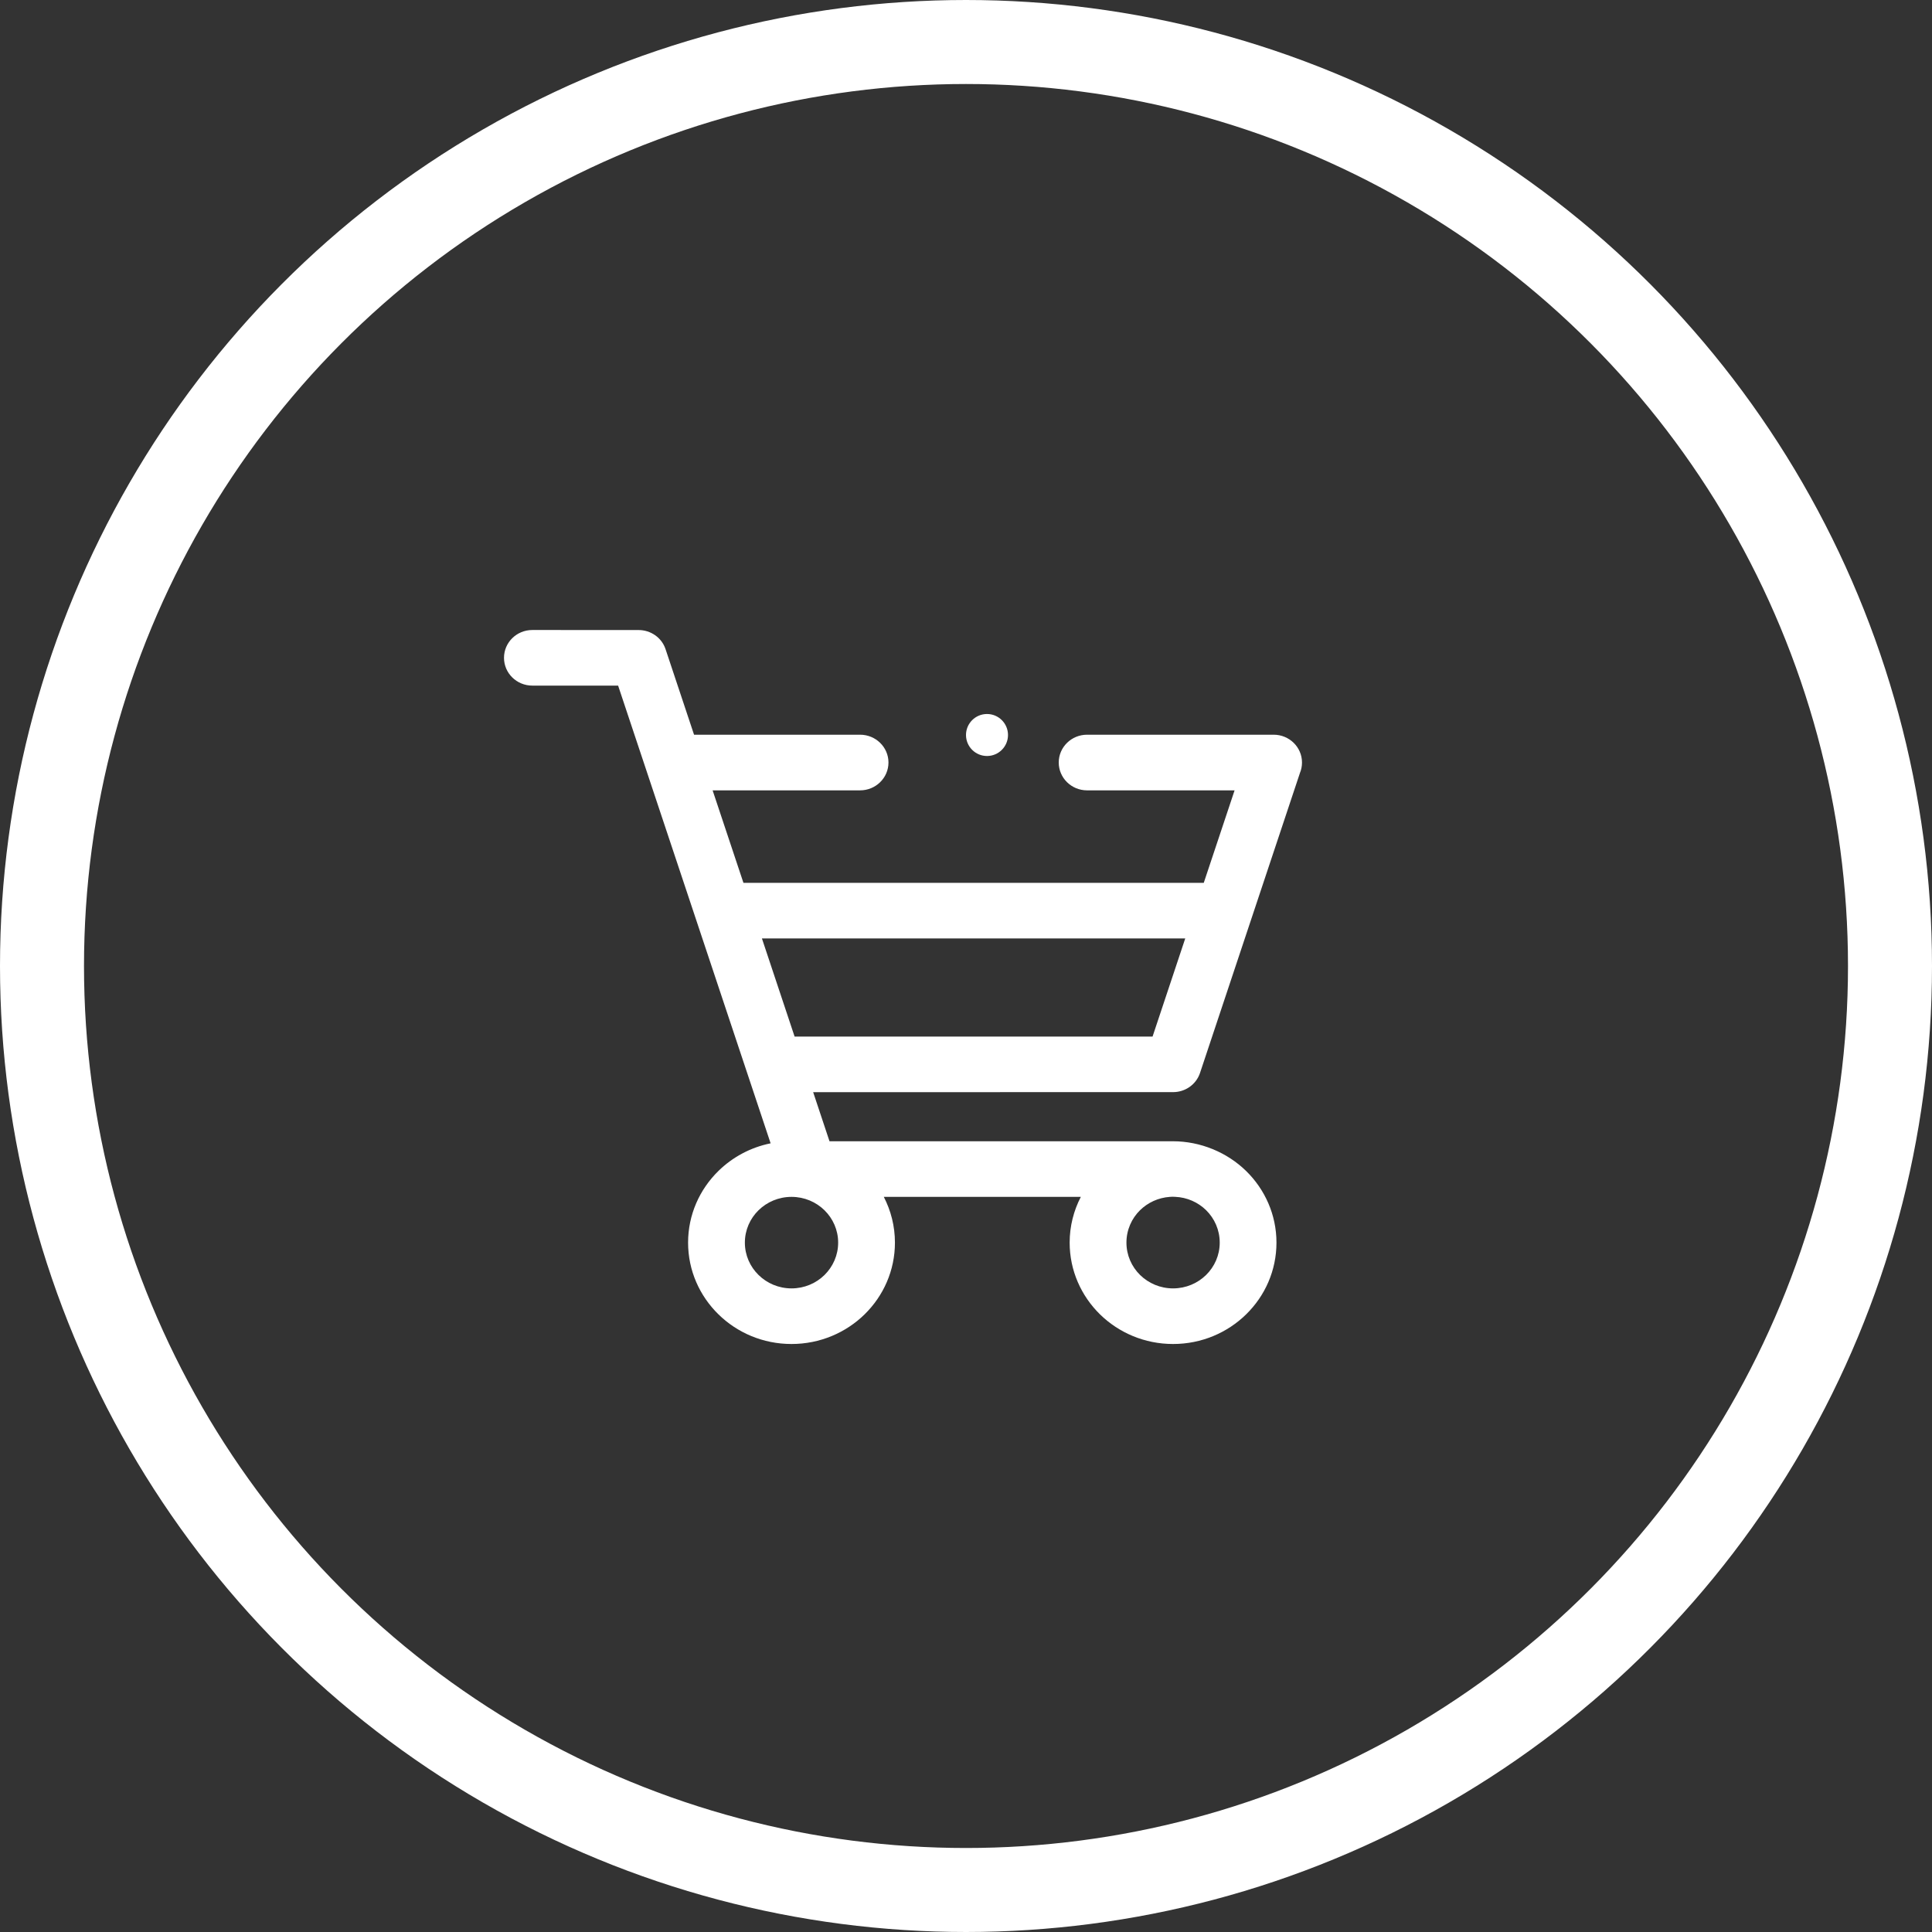
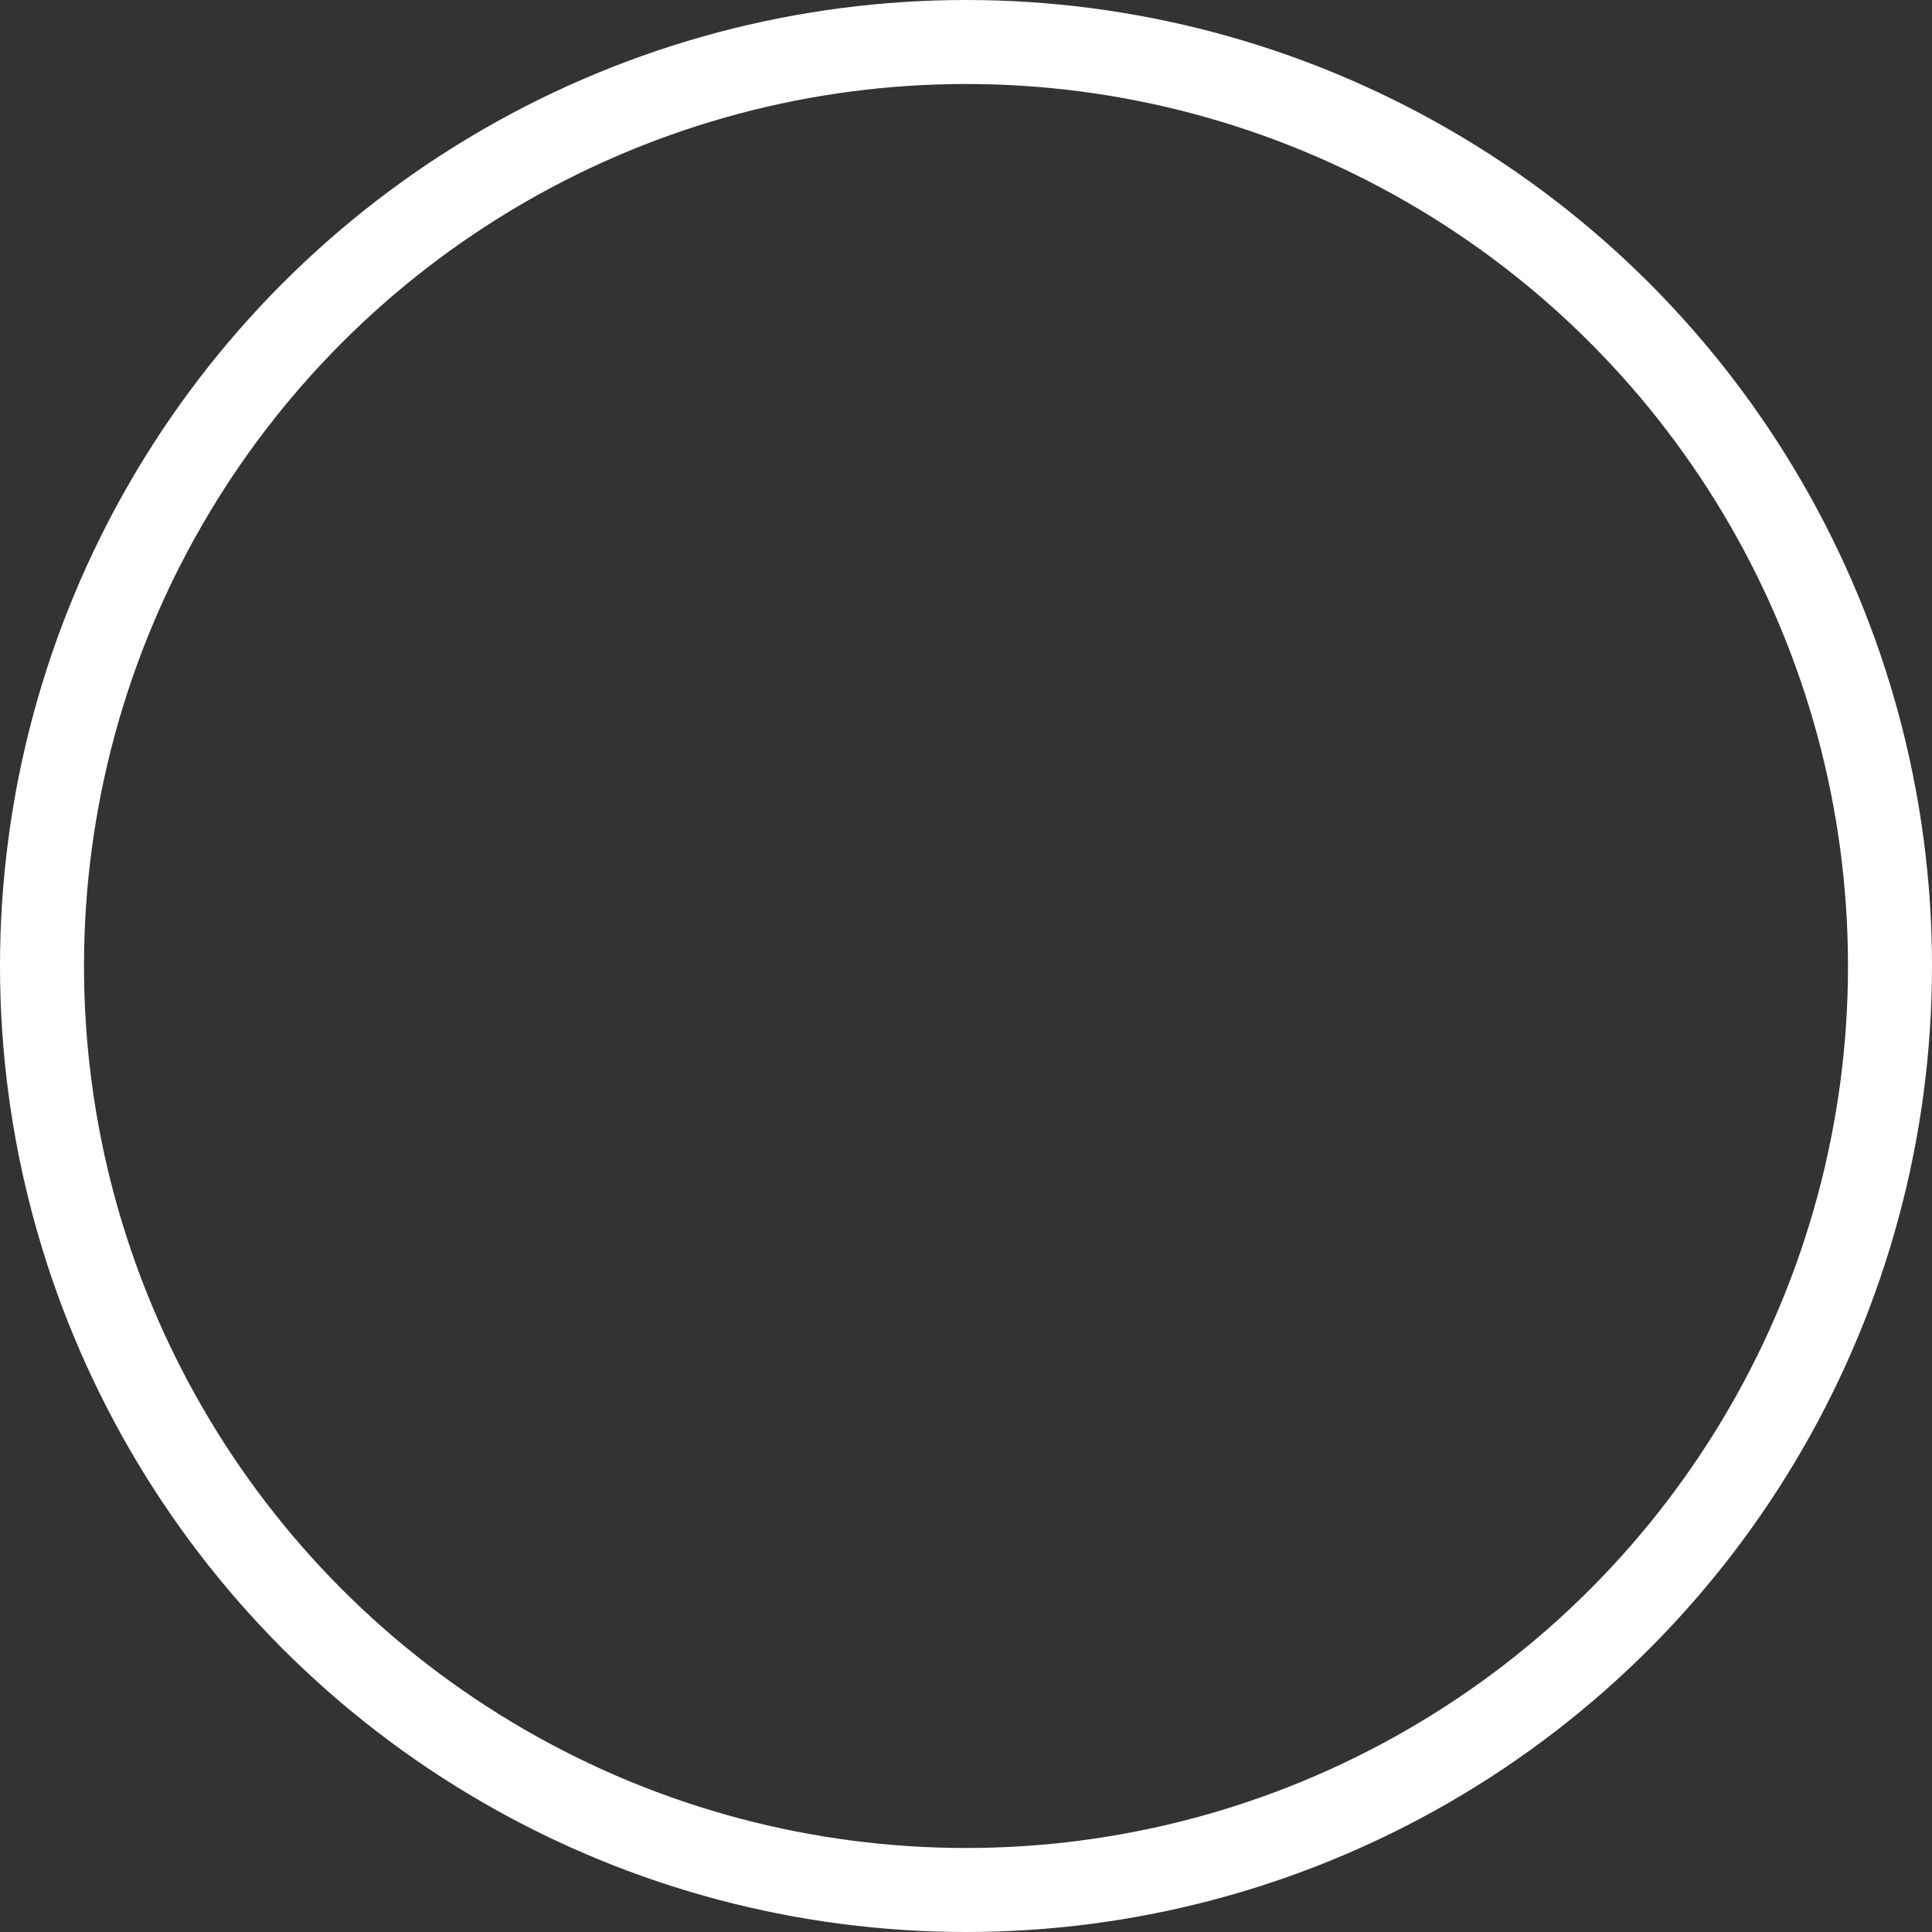
<svg xmlns="http://www.w3.org/2000/svg" width="46px" height="46px" viewBox="0 0 46 46" version="1.1">
  <rect x="0" y="0" width="46" height="46" fill="#333333" stroke="none" />
  <title>Group 3 Copy</title>
  <desc>Created with Sketch.</desc>
  <g id="Page-1" stroke="none" stroke-width="1" fill="none" fill-rule="evenodd">
    <g id="Group-3-Copy" transform="translate(1, 1)">
-       <path d="M16.701,20.02 L27.661,20.02 L28.395,17.818 L24.883,17.818 C24.51,17.818 24.208,17.521 24.208,17.155 C24.208,16.79 24.51,16.493 24.883,16.493 L29.325,16.493 C29.698,16.493 30,16.79 30,17.155 C30,17.242 29.983,17.326 29.952,17.401 L27.572,24.546 C27.479,24.826 27.215,25.003 26.931,25.003 L18.361,25.004 L18.75,26.173 L26.929,26.173 C27.577,26.173 28.214,26.434 28.672,26.883 C29.117,27.32 29.392,27.922 29.392,28.586 C29.392,29.253 29.117,29.856 28.671,30.293 C28.226,30.73 27.61,31 26.93,31 C26.251,31 25.635,30.73 25.189,30.293 C24.744,29.856 24.468,29.253 24.468,28.586 C24.468,28.195 24.564,27.825 24.734,27.497 L20.043,27.497 C20.212,27.825 20.308,28.195 20.308,28.586 C20.308,29.253 20.032,29.856 19.587,30.293 C19.141,30.73 18.525,31 17.845,31 C17.166,31 16.55,30.73 16.105,30.293 C15.659,29.856 15.383,29.253 15.383,28.586 C15.383,27.92 15.659,27.317 16.105,26.88 C16.439,26.553 16.868,26.319 17.348,26.222 C16.138,22.59 14.927,18.957 13.717,15.324 L11.675,15.324 C11.302,15.324 11,15.028 11,14.662 C11,14.296 11.302,14 11.675,14 L14.206,14.001 C14.491,14.001 14.755,14.179 14.847,14.458 L15.525,16.493 L19.478,16.493 C19.851,16.493 20.154,16.79 20.154,17.155 C20.154,17.521 19.851,17.818 19.478,17.818 L15.967,17.818 L16.701,20.02 Z M27.22,21.344 L17.141,21.344 L17.919,23.68 L26.442,23.68 L27.22,21.344 Z M18.631,27.816 C18.43,27.619 18.153,27.497 17.846,27.497 C17.539,27.497 17.261,27.619 17.06,27.816 C16.859,28.013 16.735,28.286 16.735,28.586 C16.735,28.887 16.859,29.159 17.06,29.356 C17.261,29.554 17.539,29.676 17.846,29.676 C18.153,29.676 18.43,29.554 18.631,29.357 C18.832,29.159 18.956,28.887 18.956,28.586 C18.956,28.286 18.832,28.013 18.631,27.816 Z M26.977,27.496 C26.928,27.493 26.9,27.493 26.853,27.497 C26.577,27.516 26.329,27.634 26.144,27.814 C25.944,28.011 25.82,28.284 25.82,28.586 C25.82,28.887 25.944,29.159 26.145,29.357 C26.346,29.554 26.624,29.676 26.93,29.676 C27.237,29.676 27.515,29.554 27.716,29.357 C27.917,29.16 28.041,28.887 28.041,28.586 C28.041,28.284 27.917,28.011 27.717,27.814 C27.526,27.627 27.265,27.507 26.977,27.496 Z M22.5,16 C22.224,16 22,16.224 22,16.5 C22,16.776 22.224,17 22.5,17 C22.776,17 23,16.776 23,16.5 C23,16.224 22.776,16 22.5,16 Z" id="Shape" fill="#FFFFFF" fill-rule="nonzero" />
      <circle id="Oval" stroke="#FFFFFF" stroke-width="2" cx="22" cy="22" r="22" />
    </g>
  </g>
</svg>